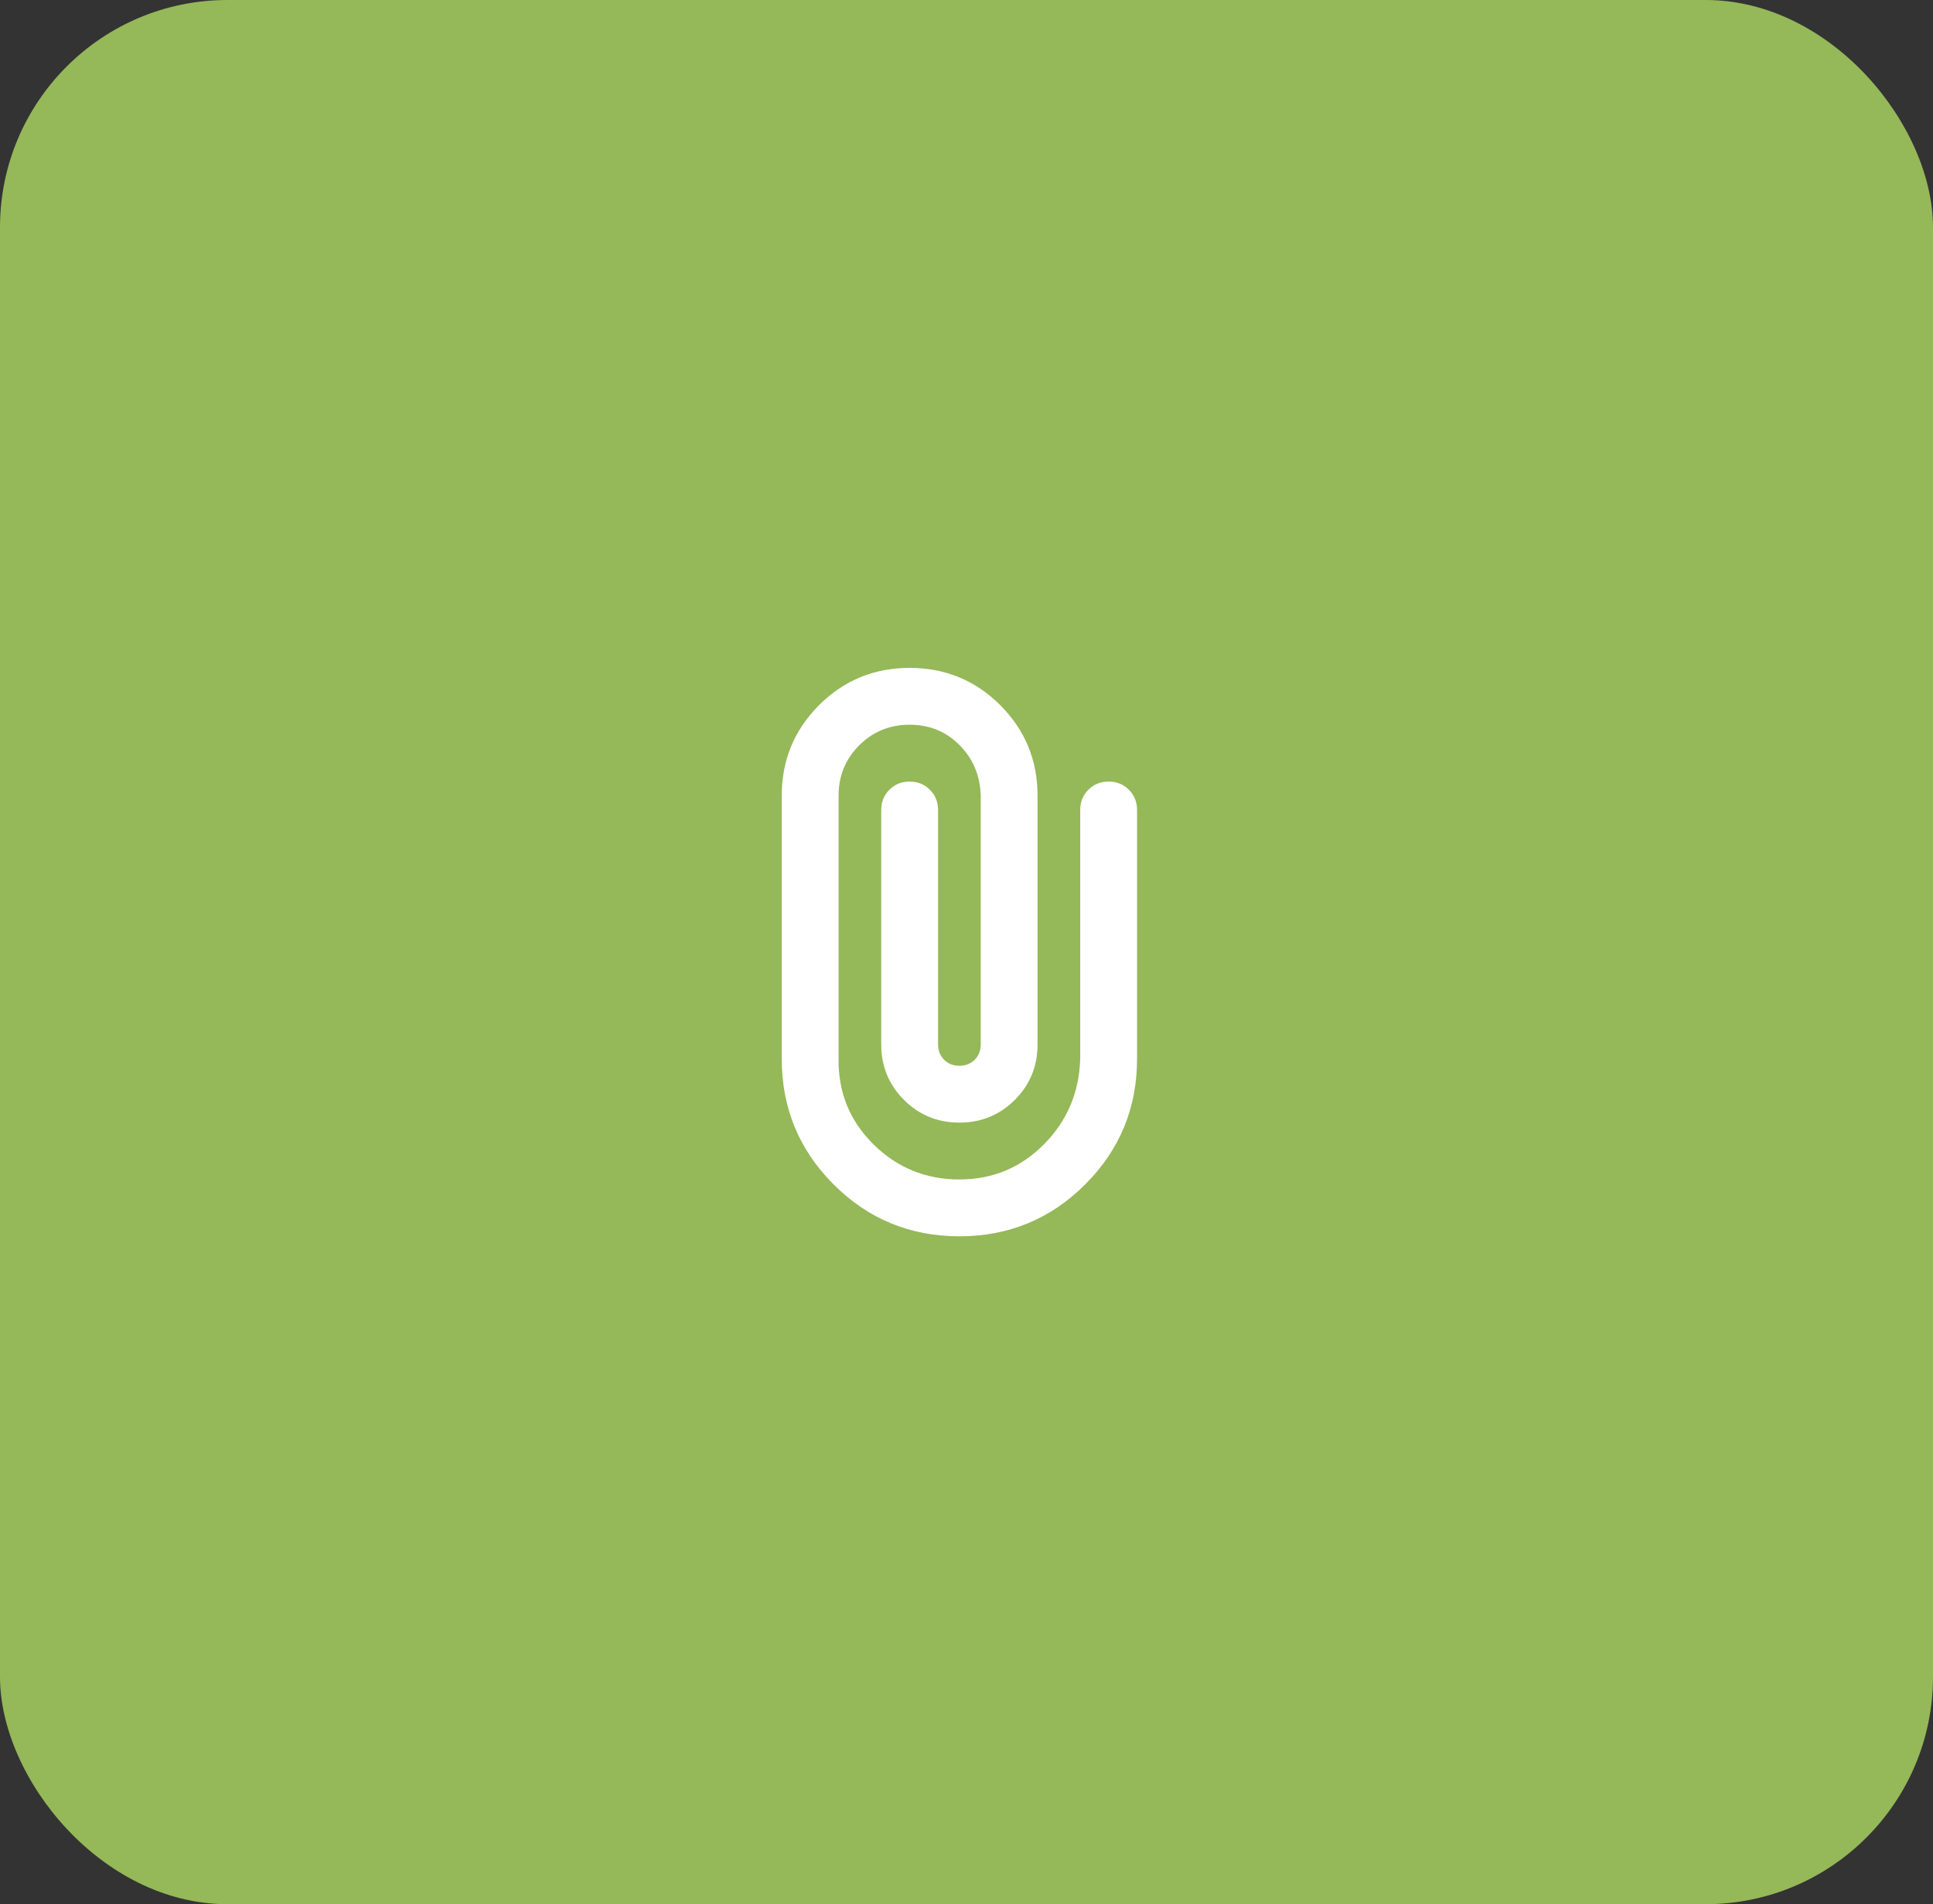
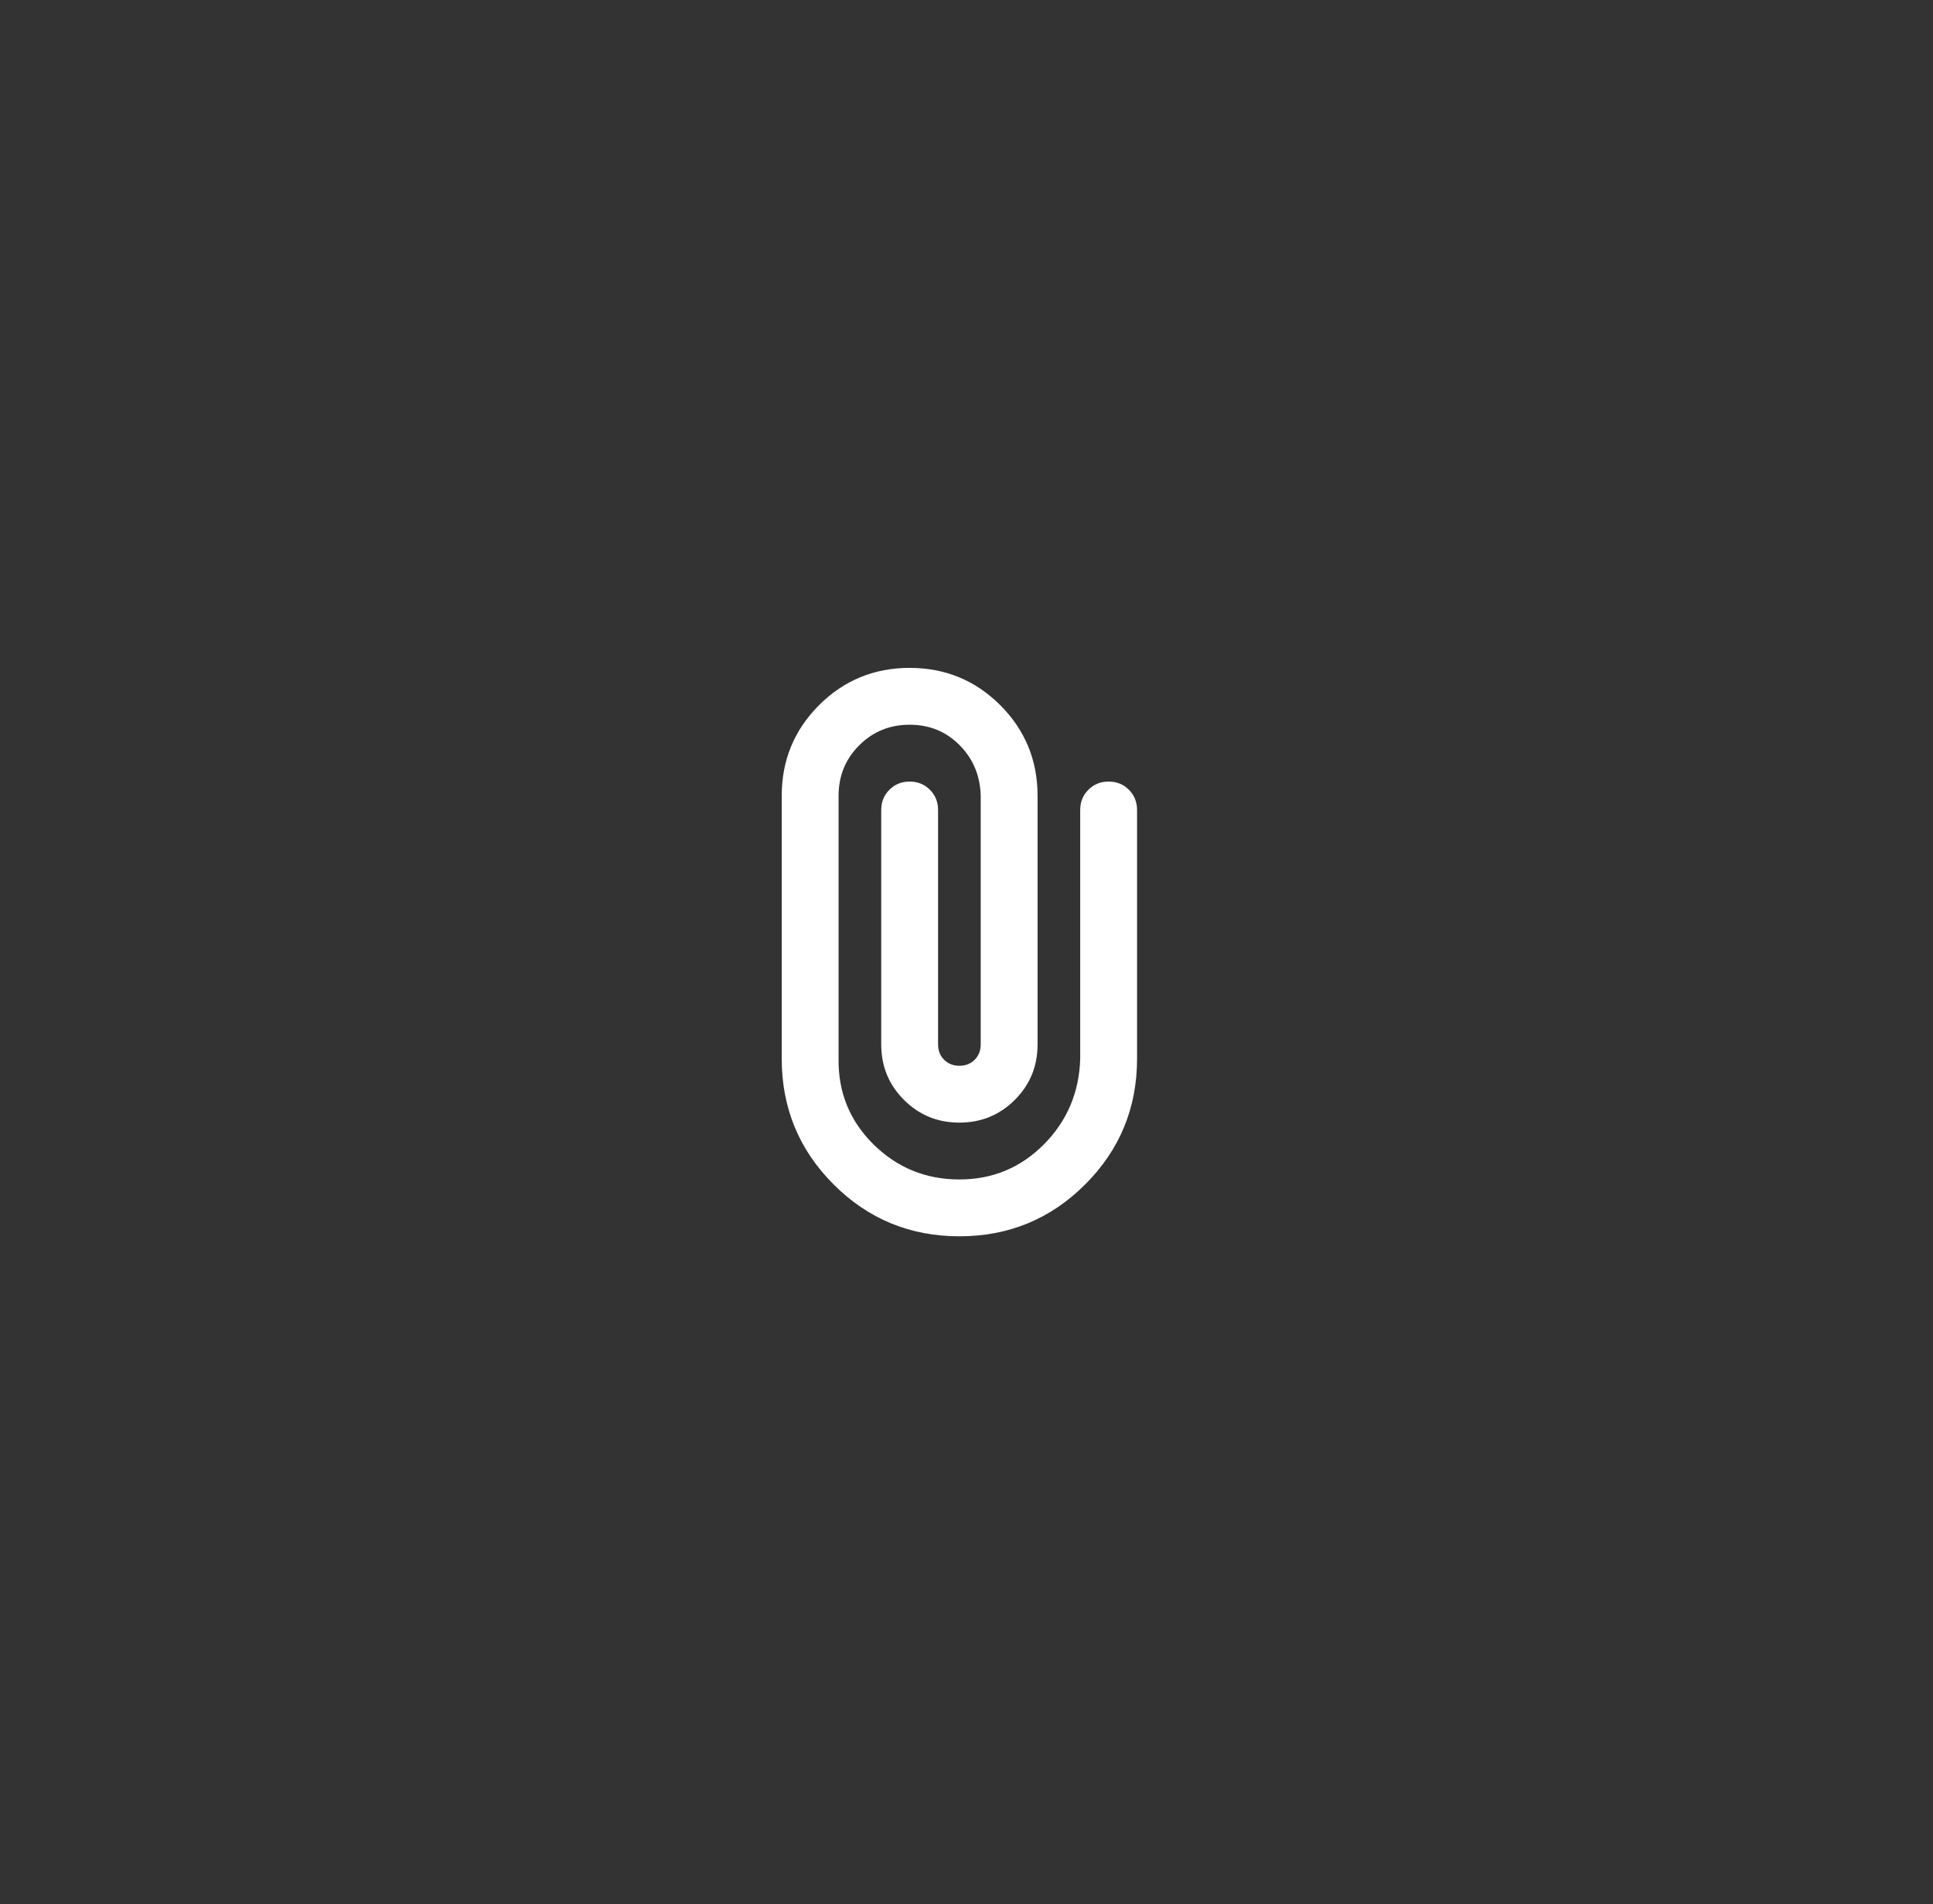
<svg xmlns="http://www.w3.org/2000/svg" width="68" height="67" viewBox="0 0 68 67" fill="none">
  <rect x="0" y="0" width="68" height="67" fill="#333333" stroke="none" />
-   <rect width="68" height="67" rx="8" fill="#95B859" />
  <mask id="mask0_1926_7245" style="mask-type:alpha" maskUnits="userSpaceOnUse" x="22" y="21" width="24" height="25">
    <rect x="22" y="21.5" width="24" height="24" fill="#D9D9D9" />
  </mask>
  <g mask="url(#mask0_1926_7245)">
    <path d="M40 37.25C40 38.983 39.392 40.458 38.175 41.675C36.958 42.892 35.483 43.5 33.75 43.5C32.017 43.5 30.542 42.892 29.325 41.675C28.108 40.458 27.5 38.983 27.5 37.25V28C27.5 26.75 27.938 25.688 28.812 24.812C29.688 23.938 30.75 23.5 32 23.5C33.25 23.5 34.312 23.938 35.188 24.812C36.062 25.688 36.5 26.75 36.5 28V36.75C36.5 37.517 36.233 38.167 35.7 38.7C35.167 39.233 34.517 39.5 33.75 39.5C32.983 39.5 32.333 39.233 31.8 38.7C31.267 38.167 31 37.517 31 36.75V28.5C31 28.217 31.096 27.979 31.288 27.788C31.479 27.596 31.717 27.5 32 27.5C32.283 27.5 32.521 27.596 32.712 27.788C32.904 27.979 33 28.217 33 28.5V36.75C33 36.967 33.071 37.146 33.212 37.288C33.354 37.429 33.533 37.5 33.75 37.5C33.967 37.5 34.146 37.429 34.288 37.288C34.429 37.146 34.5 36.967 34.5 36.75V28C34.483 27.3 34.237 26.708 33.763 26.225C33.288 25.742 32.7 25.5 32 25.5C31.3 25.5 30.708 25.742 30.225 26.225C29.742 26.708 29.5 27.3 29.5 28V37.25C29.483 38.433 29.892 39.438 30.725 40.263C31.558 41.087 32.567 41.5 33.75 41.5C34.917 41.5 35.908 41.087 36.725 40.263C37.542 39.438 37.967 38.433 38 37.25V28.5C38 28.217 38.096 27.979 38.288 27.788C38.479 27.596 38.717 27.5 39 27.5C39.283 27.5 39.521 27.596 39.712 27.788C39.904 27.979 40 28.217 40 28.5V37.25Z" fill="white" />
  </g>
</svg>